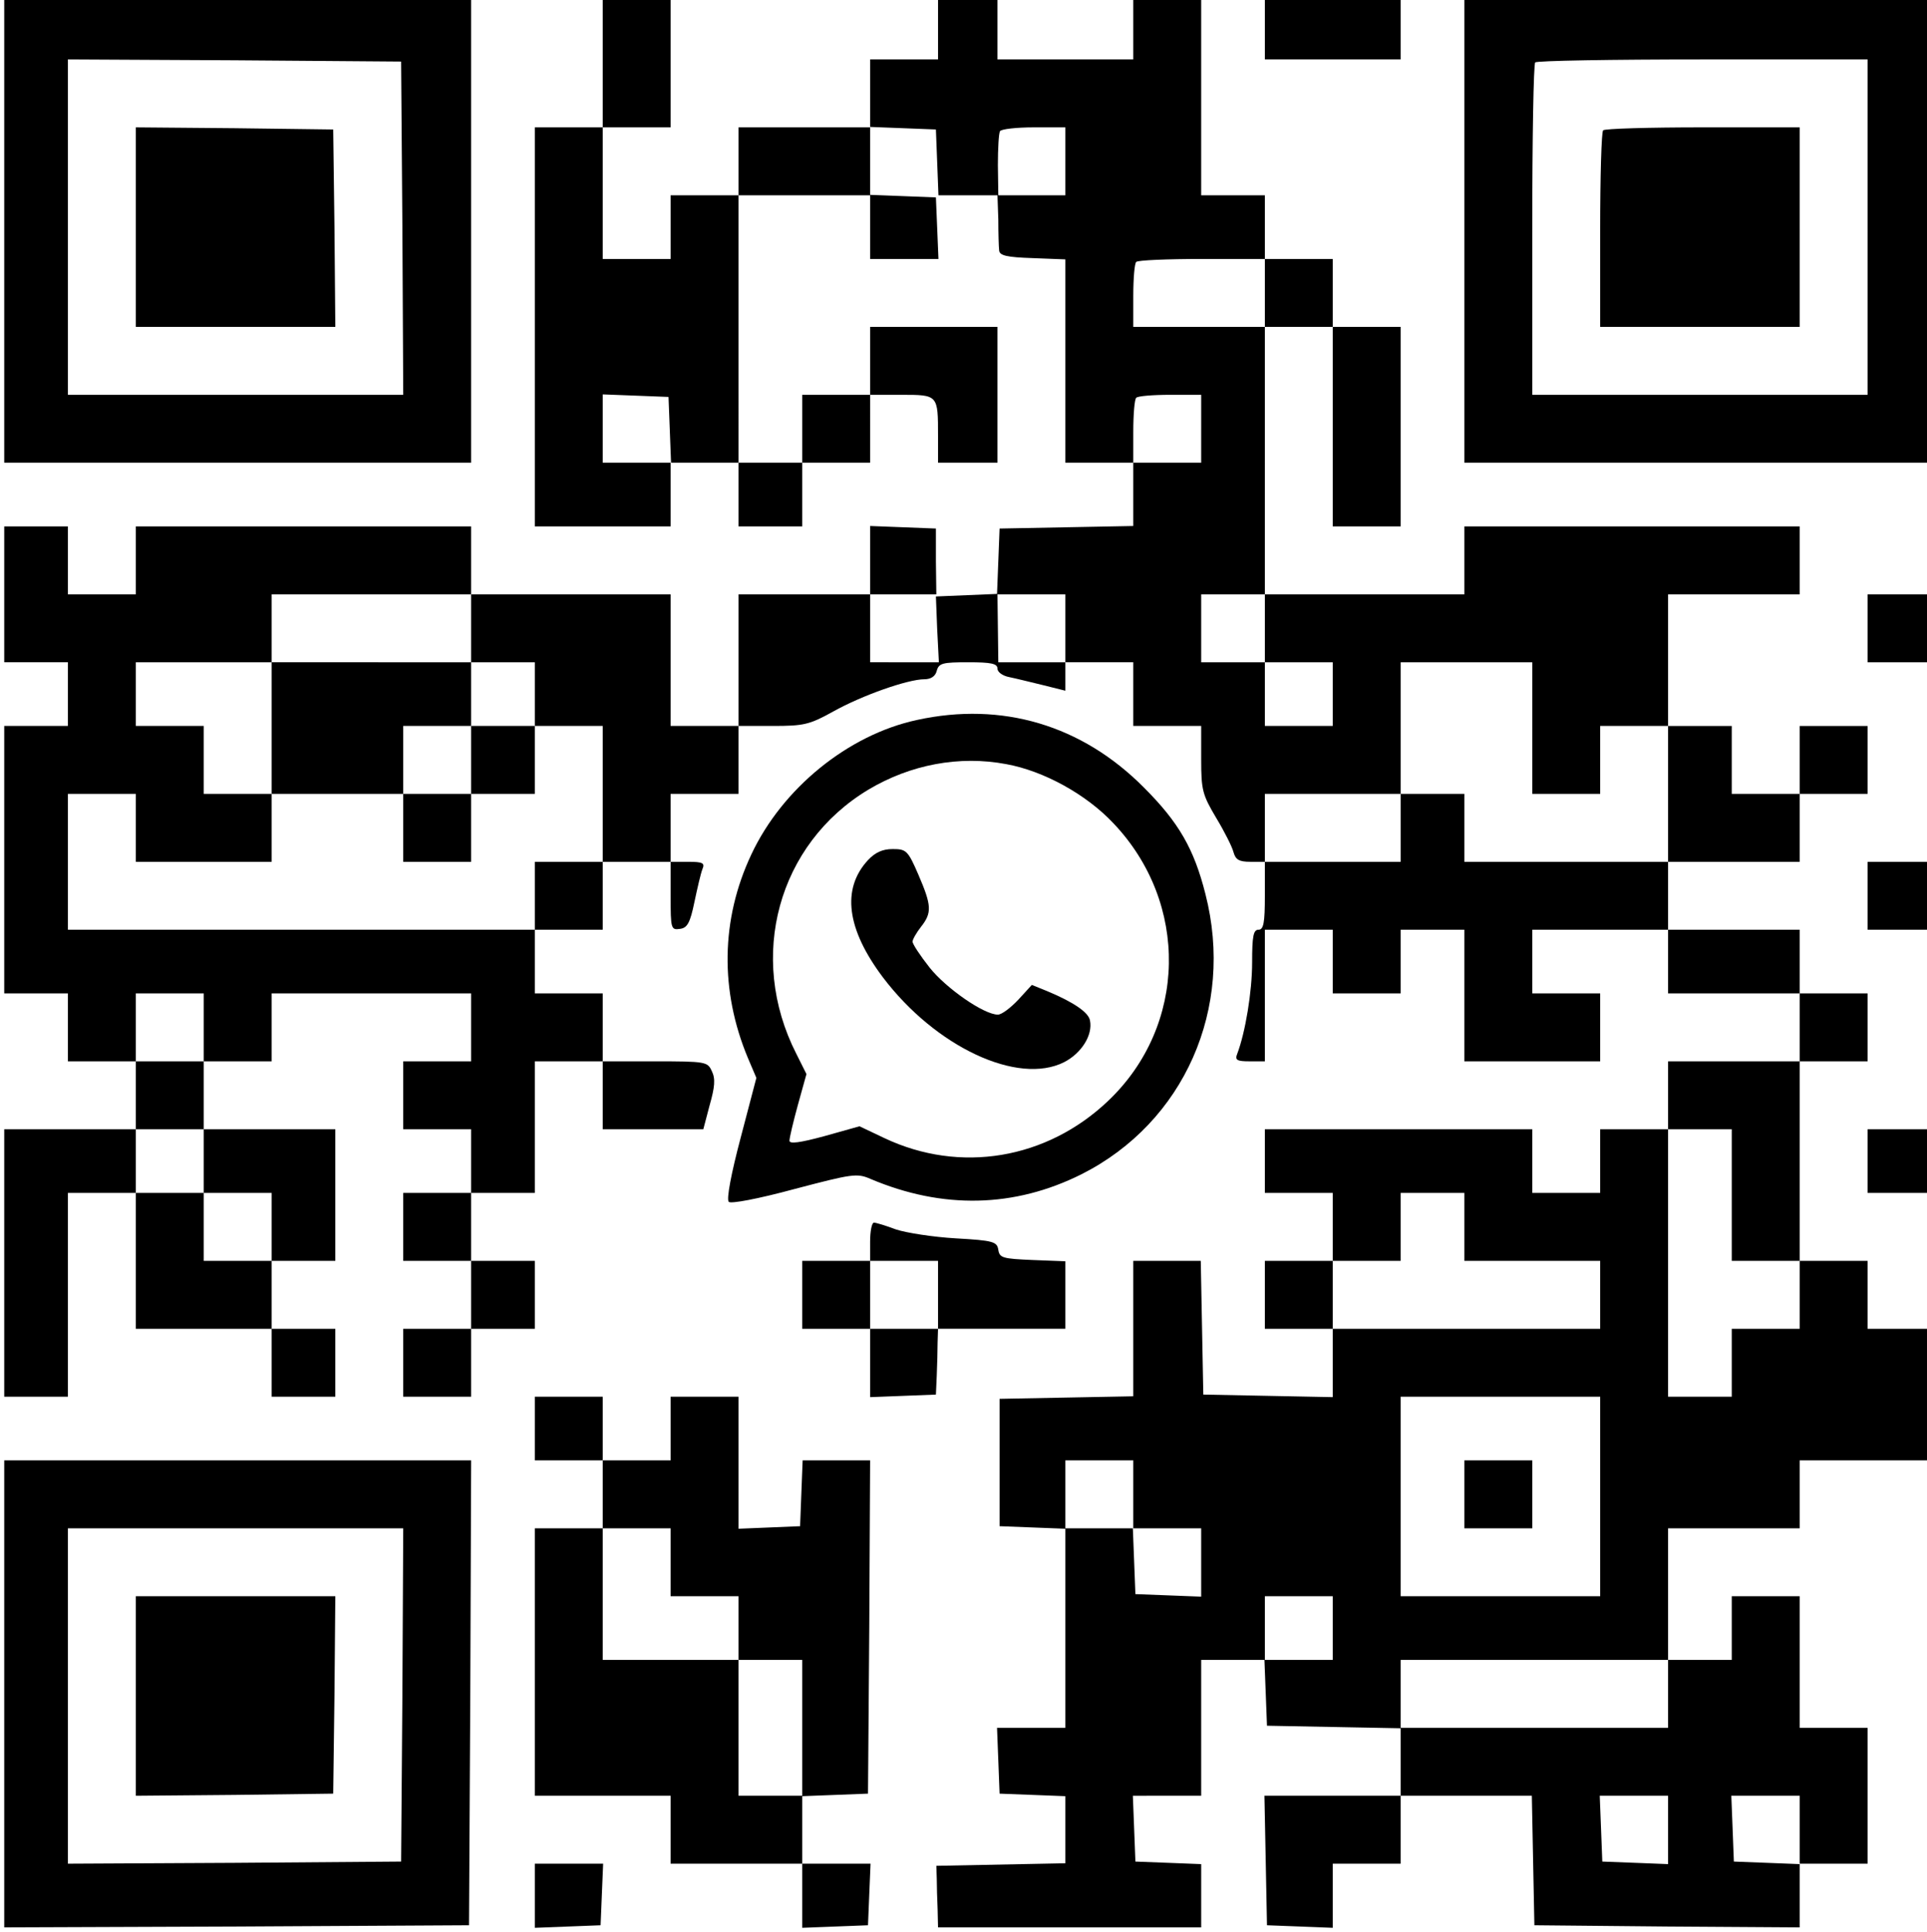
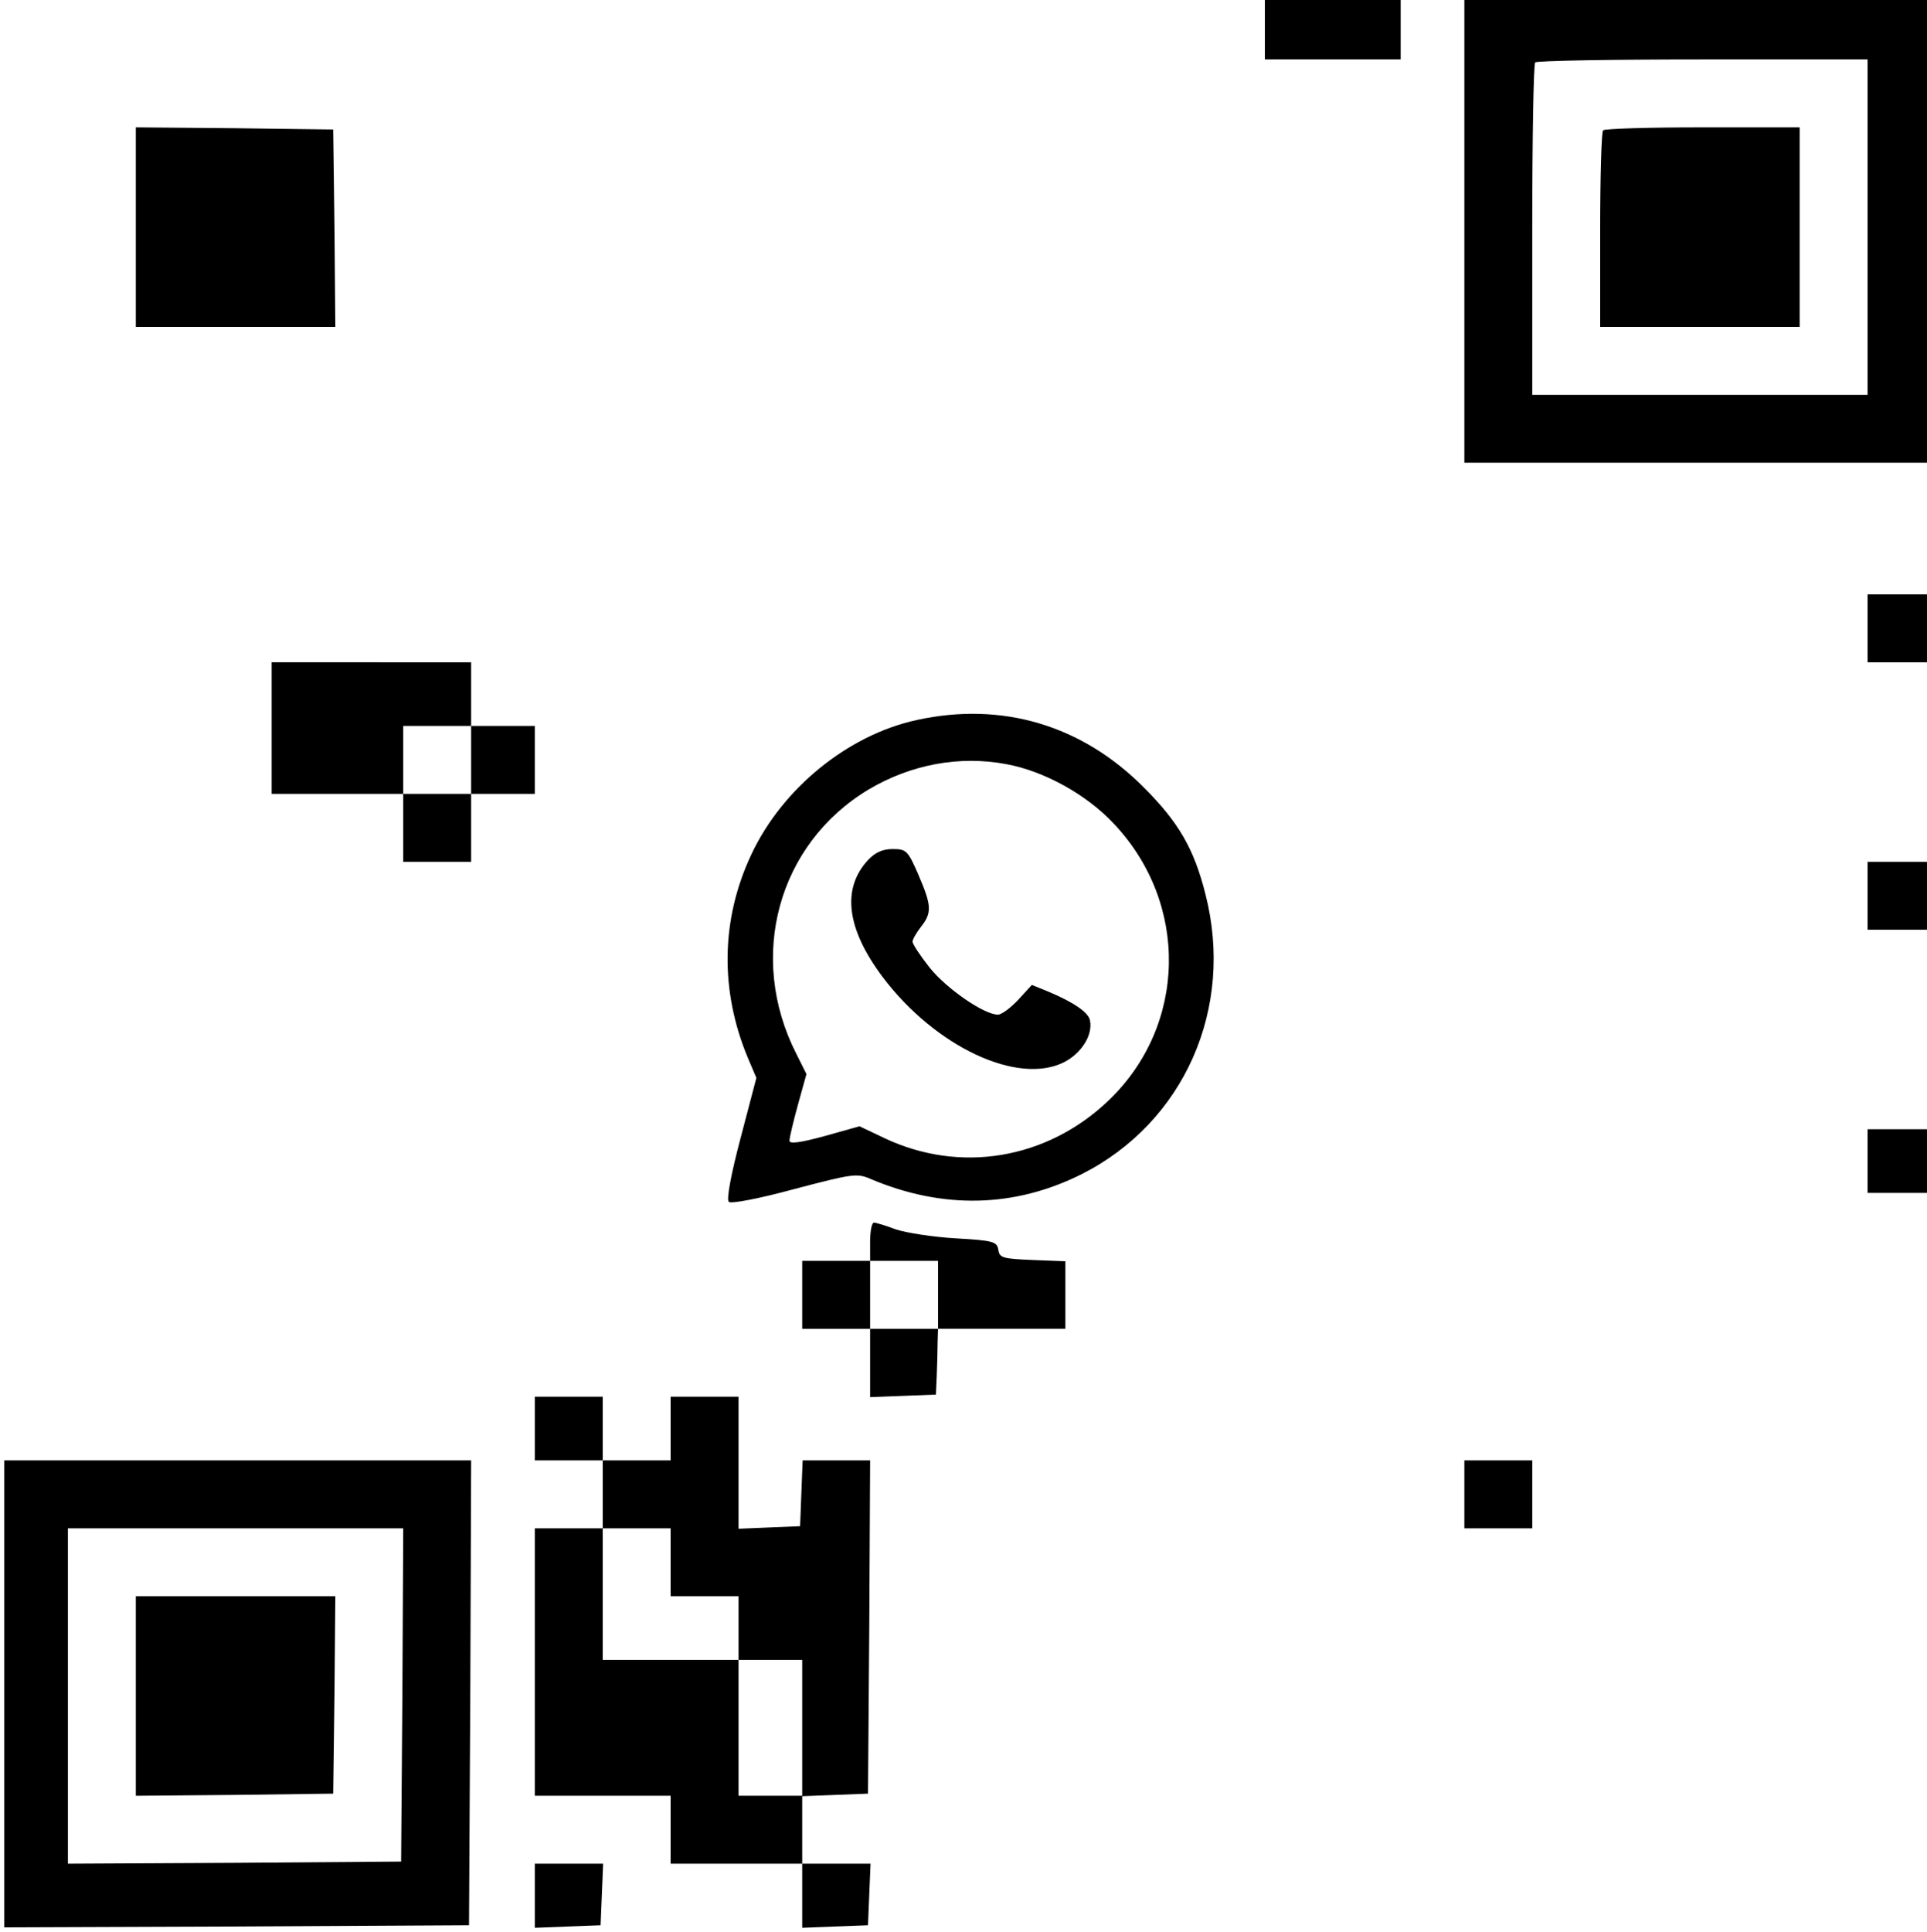
<svg xmlns="http://www.w3.org/2000/svg" width="605.333" height="606.667" version="1.0" viewBox="0 0 454 455">
-   <path d="M1 54.5V109h110V0H1v54.5zm93.8-.8L95 93H16V14l39.3.2 39.2.3.3 39.2z" />
  <path d="M32 53.5V77h47l-.2-23.3-.3-23.2-23.2-.3L32 30v23.5z" />
-   <path d="M142 15v15h-16v94h32v-15h16v15h15v-15h16V93h7.4c8.6 0 8.6 0 8.6 9.6v6.4h14V77h-30v16h-16v16h-15V46h31v15h16.1l-.3-7.3-.3-7.2-7.7-.3-7.8-.3v-16l7.8.3 7.7.3.3 7.7.3 7.8H235l.2 5.7c0 3.2.1 6.5.2 7.3.1 1.2 1.8 1.6 7.9 1.8l7.7.3V109h16v14.9l-15.7.3-15.8.3-.3 7.7-.3 7.7-7.2.3-7.2.3.3 7.7.4 7.8H205v-16h15.6l-.1-7.8v-7.7l-7.7-.3-7.8-.3V140h-31v31h-16v-31h-47v-16H32v16H16v-16H1v32h15v15H1v63h15v16h16v16H1v63h15v-48h16v32h32v16h15v-16H64v-16h15v-31H48v-16h16v-16h47v16H95v16h16v15H95v16h16v16H95v16h16v-16h15v-16h-15v-16h15v-31h16v16h23.7l1.5-5.7c1.2-4.2 1.4-6.2.5-8-1-2.2-1.4-2.3-13.4-2.3H142v-16h-16v-15h16v-16h16v8.1c0 7.7.1 8 2.2 7.7 1.7-.2 2.4-1.4 3.4-6.3.7-3.3 1.5-6.8 1.9-7.8.6-1.4.1-1.7-3.4-1.7H158v-16h16v-16h8.1c7.3 0 8.6-.3 14.2-3.4 6.8-3.8 17.6-7.6 21.5-7.6 1.5 0 2.6-.7 2.9-2 .5-1.8 1.4-2 7.4-2 5.4 0 6.9.3 6.9 1.5 0 .8 1.2 1.7 2.8 2 1.5.3 5.1 1.2 8 1.9l5.2 1.3V156h16v15h16v7.9c0 7.2.3 8.3 3.5 13.7 2 3.3 3.8 6.9 4.1 8.1.5 1.8 1.3 2.3 4 2.3h3.4v8c0 6.4-.3 8-1.5 8s-1.5 1.5-1.5 7.7c0 6.9-1.6 16.5-3.5 21.5-.6 1.5-.1 1.8 2.9 1.8h3.6v-31h16v15h16v-15h15v31h32v-16h-16v-15h32v15h31v16h-31v16h-16v15h-16v-15h-63v15h16v16h-16v16h16v16.1l-15.2-.3-15.3-.3-.3-15.8-.3-15.7H267v31.9l-15.7.3-15.8.3v30l7.8.3 7.7.3V407h-16.1l.3 7.7.3 7.8 7.8.3 7.7.3v15.8l-15.2.3-15.2.3.1 3c0 1.6.1 4.9.2 7.2l.1 4.3h62v-14.9l-7.7-.3-7.8-.3-.3-7.8-.3-7.7H283v-32h14.9l.3 7.7.3 7.8 15.8.3 15.7.3V423h-32.1l.3 15.2.3 15.3 7.8.3 7.7.3V439h16v-16h30.9l.3 15.3.3 15.2 31.3.3 31.2.2v-15h16v-32h-16v-31h-16v15h-15v-31h31v-16h30v-31h-14v-16h-16v-47h16v-16h-16v-15h-31v-16h31v-16h16v-16h-16v16h-16v-16h-15v-31h31v-16h-79v16h-47V77h16v47h16V77h-16V61h-16V46h-15V0h-16v14h-32V0h-14v14h-16v16h-31v16h-16v15h-16V30h16V0h-16v15zm109 23v8h-15.8l-.1-7.1c0-3.9.2-7.5.5-8s3.9-.9 8-.9h7.4v8zm47 31v8h-31v-7.3c0-4.1.3-7.7.7-8 .3-.4 7.3-.7 15.5-.7H298v8zm-140.2 32.2.3 7.8H142V92.9l7.8.3 7.7.3.3 7.7zM283 101v8h-16v-7.3c0-4.1.3-7.7.7-8 .3-.4 3.9-.7 8-.7h7.3v8zm-172 47v8h15v15h16v32h-16v16H16v-32h16v16h32v-16H48v-16H32v-15h32v-16h47v8zm140 0v8h-15.8l-.1-8-.1-8h16v8zm47 0v8h16v15h-16v-15h-15v-16h15v8zm63 23.5V187h16v-16h16v32h-48v-16h-15v16h-32v-16h32v-31h31v15.5zM48 242v8H32v-16h16v8zm0 31.5v7.5h16v16H48v-16H32v-15h16v7.5zm360 8V297h16v16h-16v16h-15v-63h15v15.5zm-63 7.5v8h32v16h-63v-16h16v-16h15v8zm32 63.5V376h-47v-47h47v23.5zm-110-.5v8h16v16.1l-7.7-.3-7.8-.3-.3-7.8-.3-7.7H251v-16h16v8zm47 31.5v7.5h-16v-15h16v7.5zm79 15.5v8h-63v-16h63v8zm0 32v8.1l-7.7-.3-7.8-.3-.3-7.8-.3-7.7H393v8zm31 0v8.1l-7.7-.3-7.8-.3-.3-7.8-.3-7.7H424v8z" />
  <path d="M64 171.5V187h31v16h16v-16h15v-16h-15v-15H64v15.5zm47 7.5v8H95v-16h16v8zm234 173v8h16v-16h-16v8zM298 7v7h32V0h-32v7zm47 47.5V109h109V0H345v54.5zm95-1V93h-79V54.2c0-21.4.3-39.2.7-39.5.3-.4 18.1-.7 39.5-.7H440v39.5z" />
  <path d="M377.7 30.7c-.4.3-.7 10.9-.7 23.5V77h47V30h-22.8c-12.6 0-23.2.3-23.5.7zM440 148v8h14v-16h-14v8zm-224 21.6c-16.2 3.5-31.7 16.1-39 31.7-7.2 15.3-7.4 32.1-.8 47.9l2 4.7-3.7 14.1c-2.2 8.3-3.4 14.5-2.8 15.1.5.5 6.9-.7 15.4-3 13.7-3.6 14.8-3.8 18-2.4 17 7.2 33.9 6.8 49.7-1.1 24.2-12.2 36.1-39.1 29.2-66-2.7-10.7-6.3-16.9-14.5-25.1-14.6-14.7-33.4-20.3-53.5-15.9zm21.1 10.4c8.8 1.6 18.8 7.1 25.2 13.9 17.9 18.8 17.4 47.7-1.2 65.4-14.5 13.8-34.9 17.2-52.7 8.8l-5.9-2.8-8.2 2.3c-5.9 1.6-8.3 1.9-8.3 1.1 0-.7.9-4.5 2-8.5l2-7.2-2.4-4.8c-11.6-22.8-4.3-49.4 17-62.2 9.9-5.9 21.4-8.1 32.5-6z" />
  <path d="M204.5 202.6c-6.3 6.8-5 16.3 3.5 27.6 12.4 16.4 31.8 25.5 42.7 20 4.1-2.1 6.8-6.4 6.1-9.8-.3-1.9-3.8-4.3-10-6.9l-3.7-1.5-3.2 3.5c-1.8 1.9-3.9 3.5-4.8 3.5-3.3 0-12.2-6.2-16.1-11.1-2.2-2.8-4-5.5-4-6.1 0-.5.9-2.1 2-3.5 2.6-3.3 2.5-5-.6-12.2-2.5-5.8-2.9-6.1-6.1-6.1-2.4 0-4.1.8-5.8 2.6zM440 211v8h14v-16h-14v8zm0 62.5v7.5h14v-15h-14v7.5zm-235 19v4.5h-16v16h16v16.1l7.8-.3 7.7-.3.2-4.5c.1-2.5.2-6 .2-7.8l.1-3.2h30v-15.9l-7.7-.3c-7.1-.3-7.8-.5-8.1-2.4-.3-1.9-1.1-2.2-10-2.7-5.3-.3-11.7-1.3-14.1-2.1-2.4-.9-4.7-1.6-5.2-1.6s-.9 2-.9 4.5zm16 12.5v8h-16v-16h16v8zm-95 31.5v7.5h16v16h-16v63h32v16h31v15.1l7.8-.3 7.7-.3.3-7.3.3-7.2H189v-15.9l7.8-.3 7.7-.3.3-39.3.2-39.2h-15.9l-.3 7.7-.3 7.8-7.2.3-7.3.3V329h-16v15h-16v-15h-16v7.5zm32 31.5v8h16v15h15v32h-15v-32h-32v-31h16v8zM1 399v55l54.8-.2 54.7-.3.3-54.8.2-54.7H1v55zm93.8.2-.3 39.3-39.2.3-39.3.2v-79h79l-.2 39.2z" />
  <path d="M32 399.5V423l23.3-.2 23.2-.3.3-23.3.2-23.2H32v23.5zm94 47v7.6l7.8-.3 7.7-.3.3-7.3.3-7.2H126v7.5z" />
</svg>